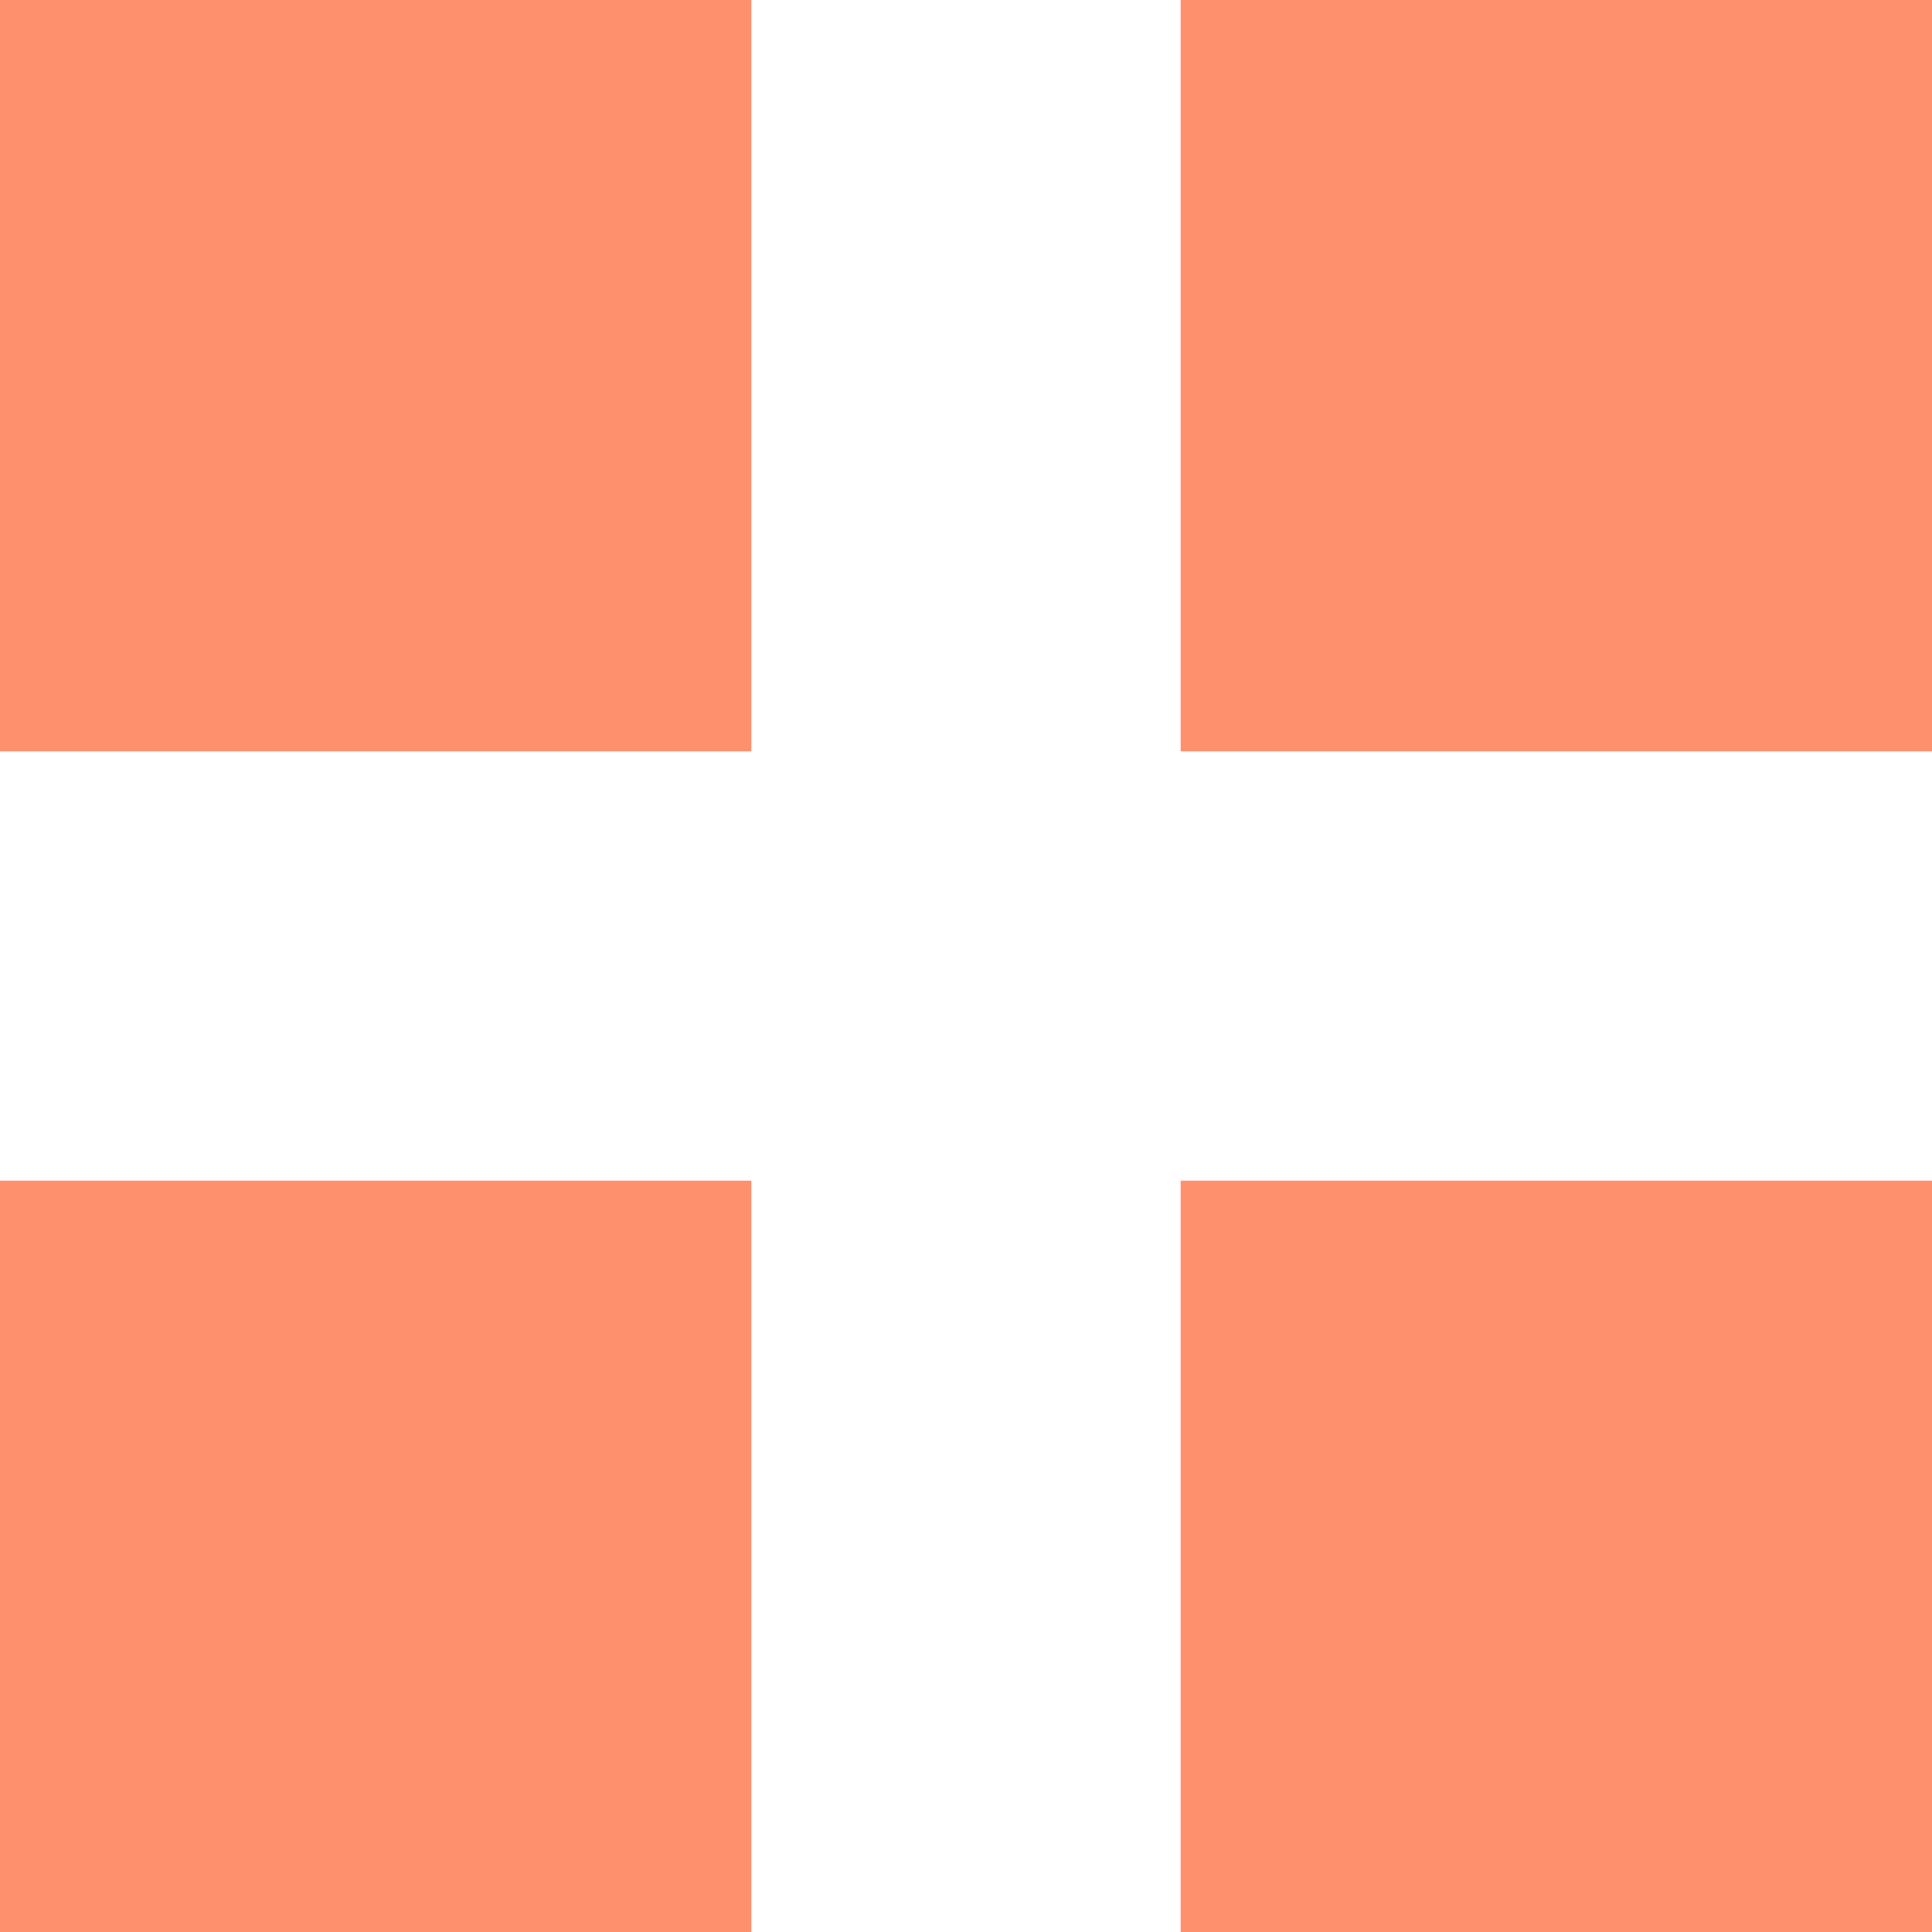
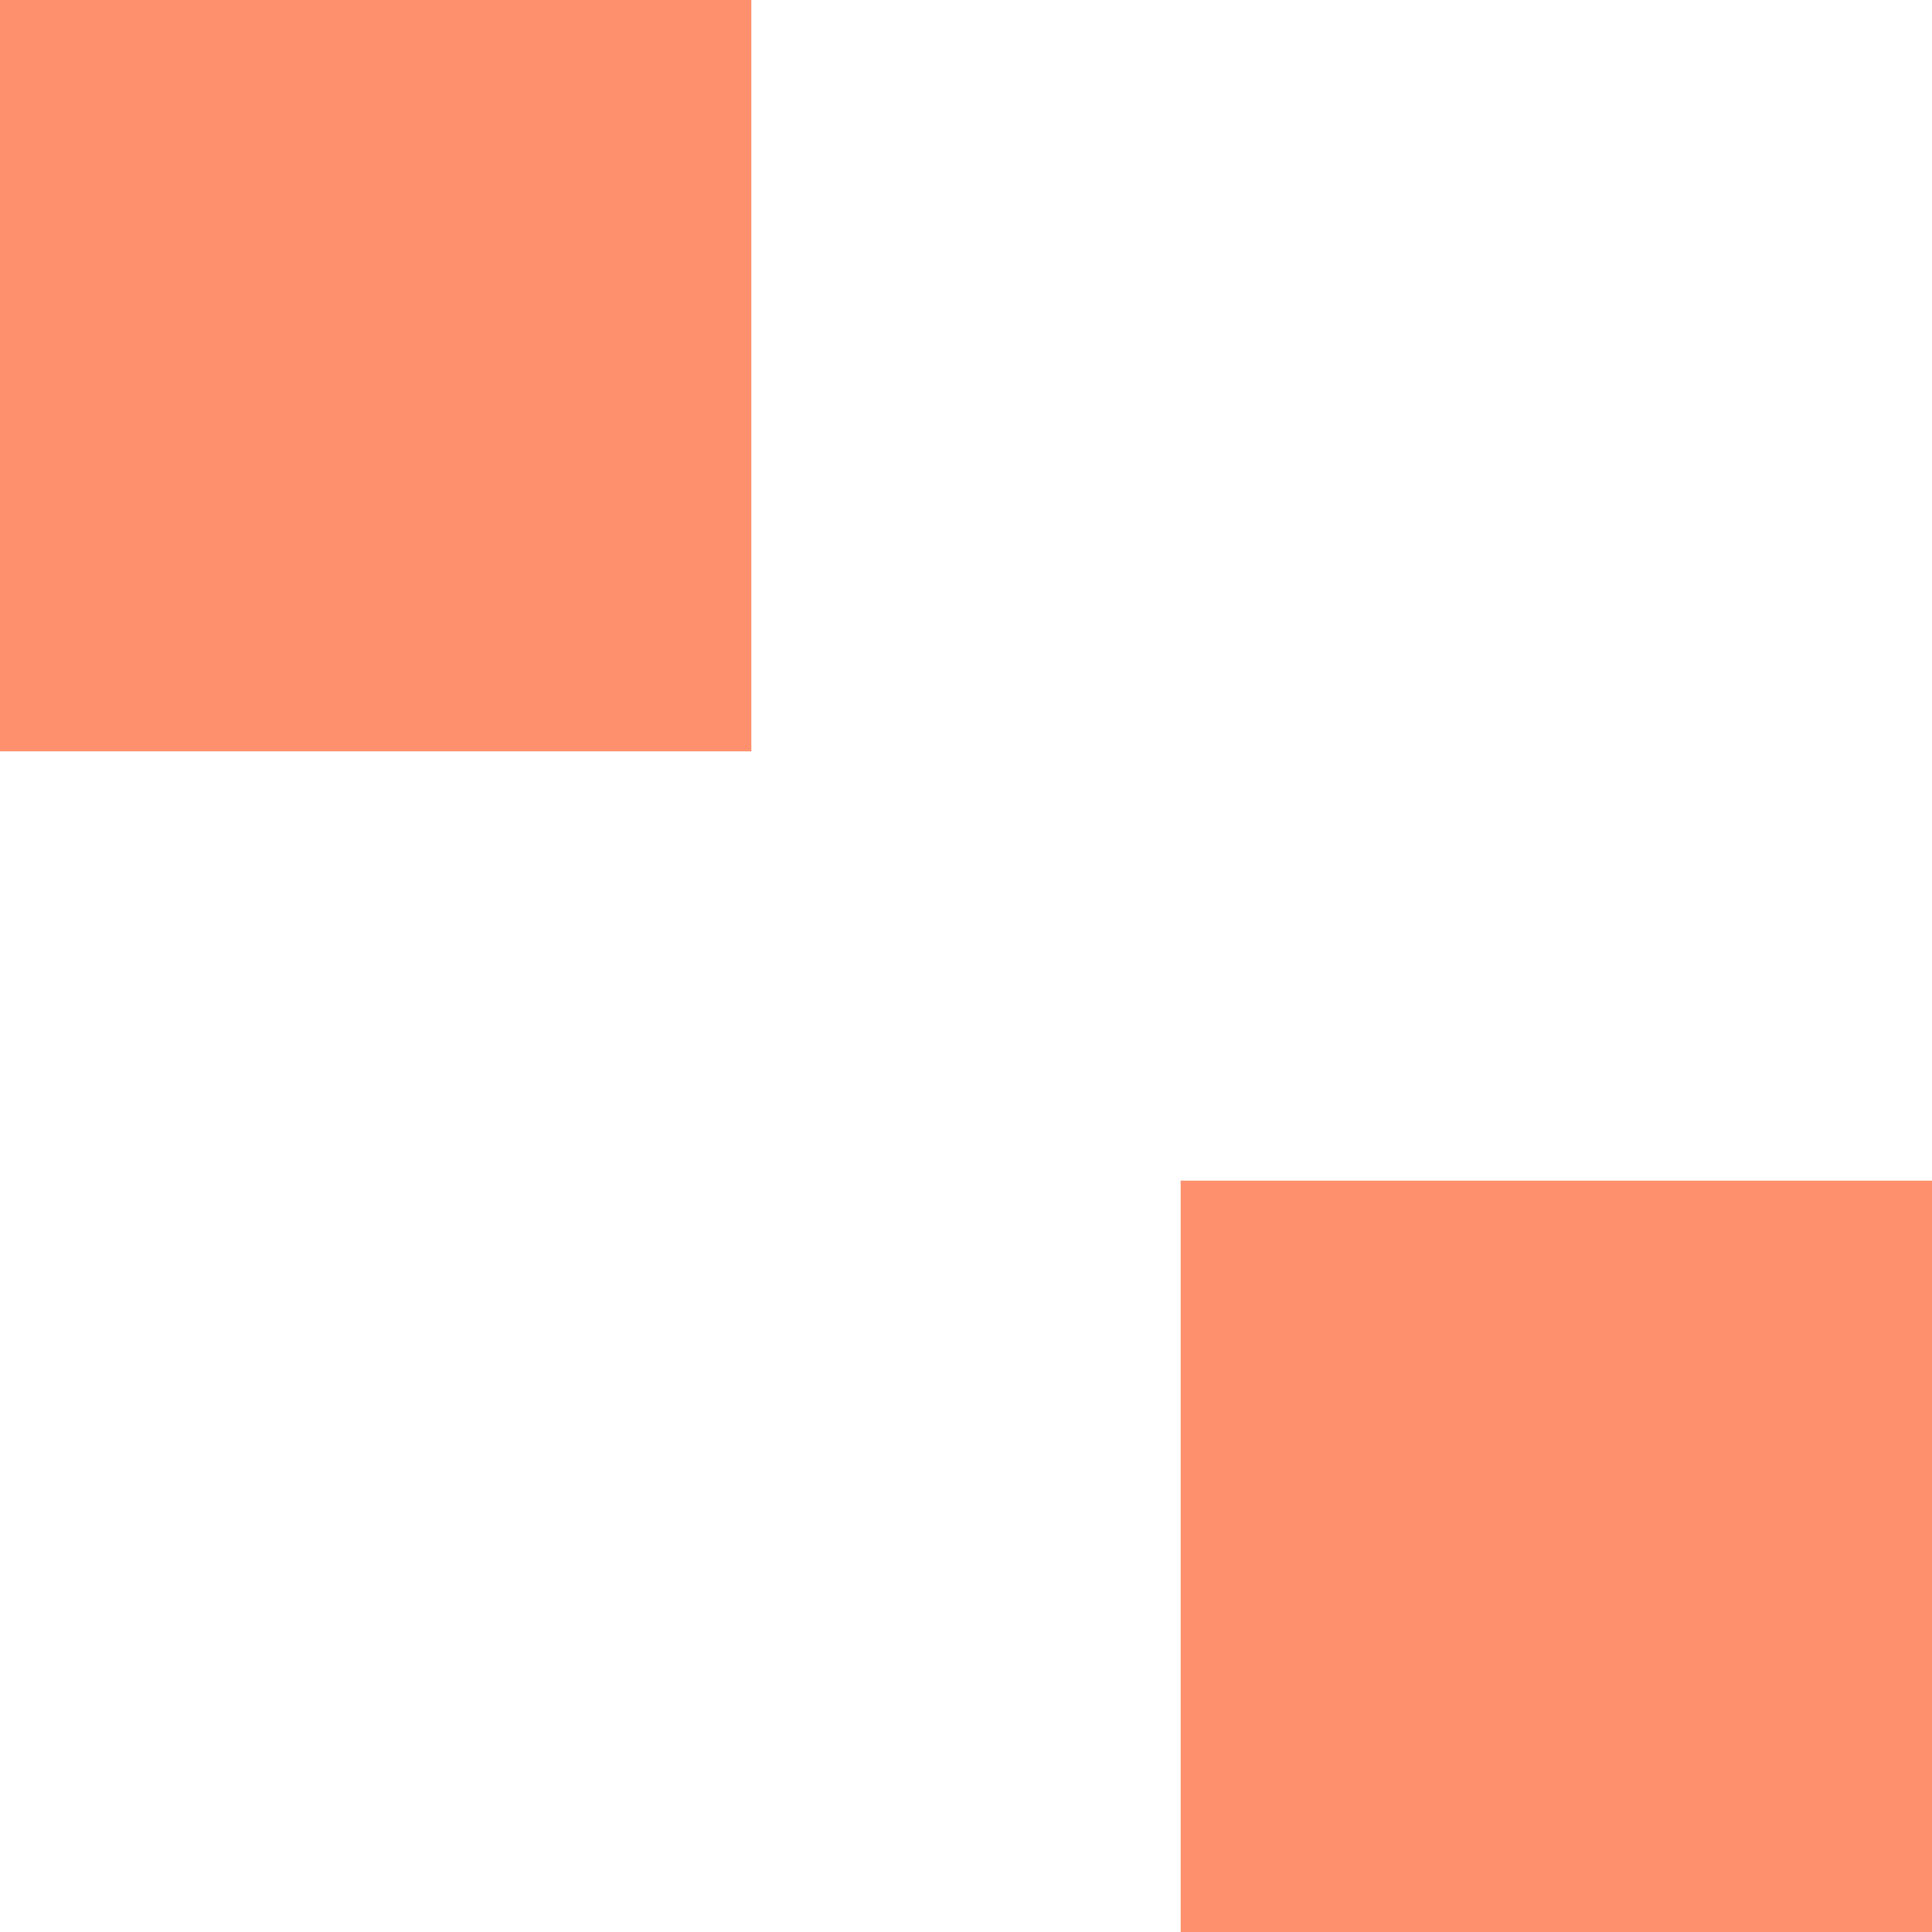
<svg xmlns="http://www.w3.org/2000/svg" width="18" height="18" viewBox="0 0 18 18" fill="none">
  <path d="M7 0H0V7H7V0Z" fill="#FE906D" />
-   <path d="M18 0H11V7H18V0Z" fill="#FE906D" />
  <path d="M18 11H11V18H18V11Z" fill="#FE906D" />
-   <path d="M7 11H0V18H7V11Z" fill="#FE906D" />
</svg>